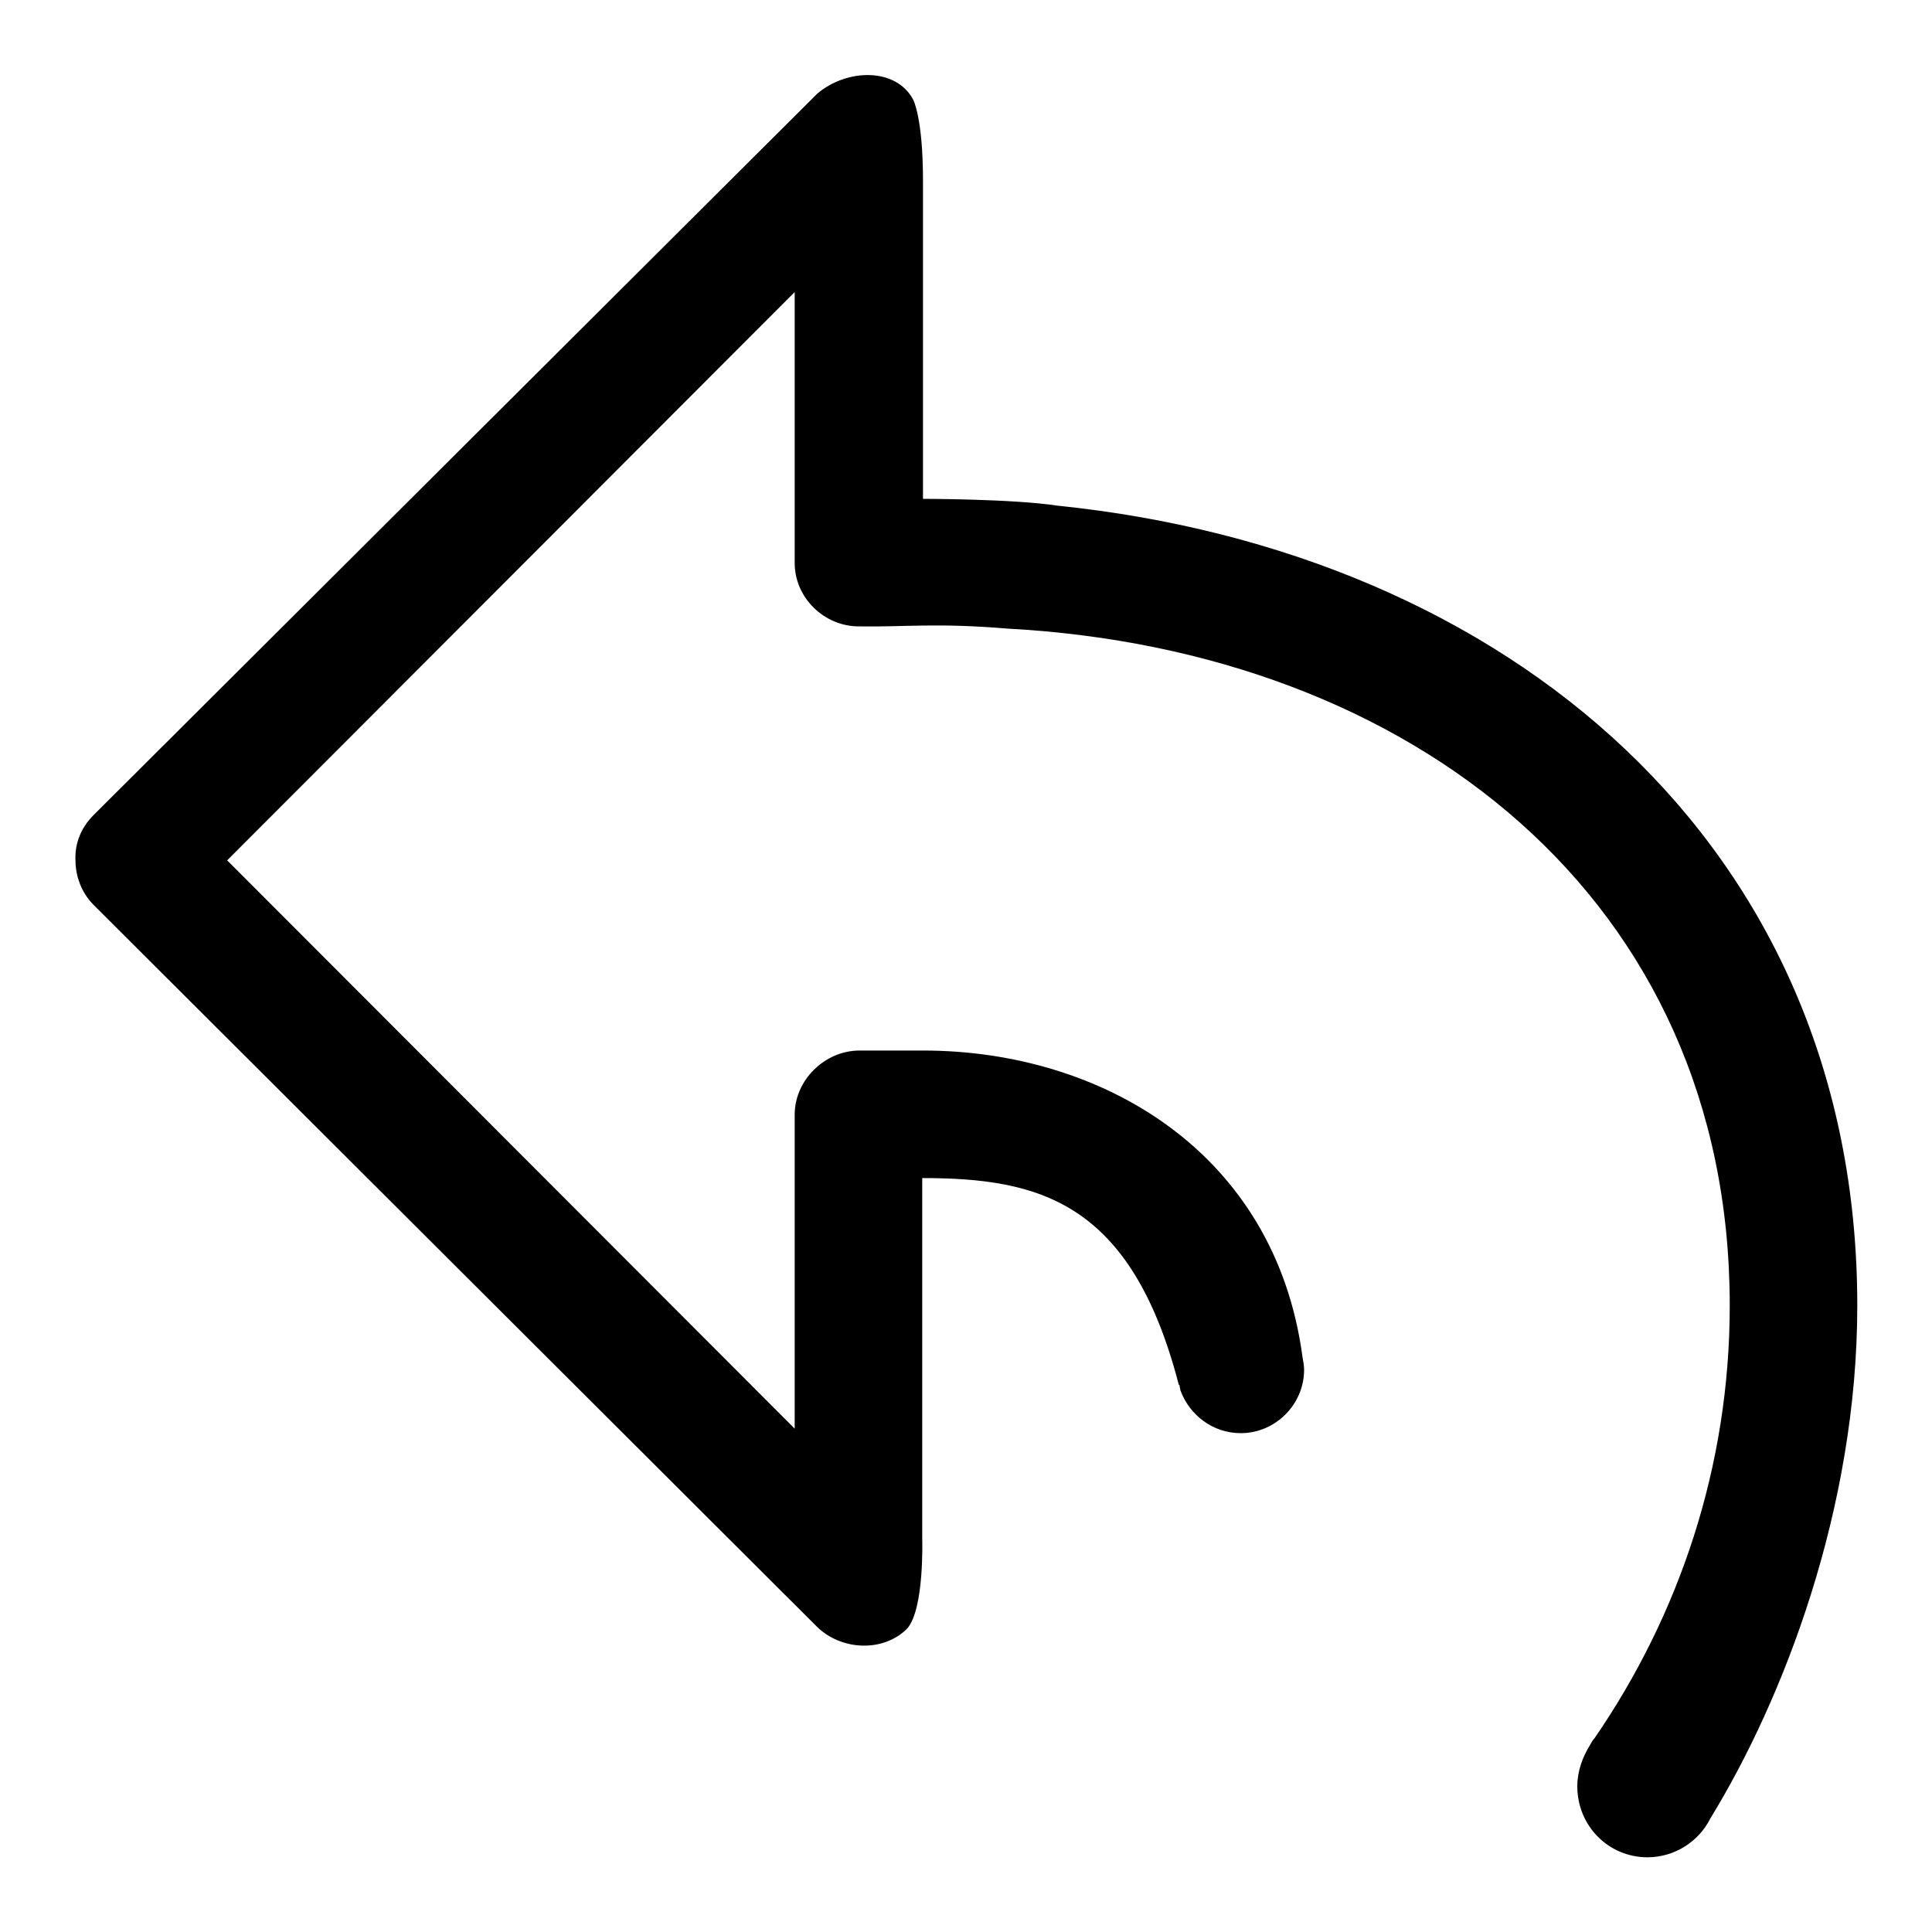
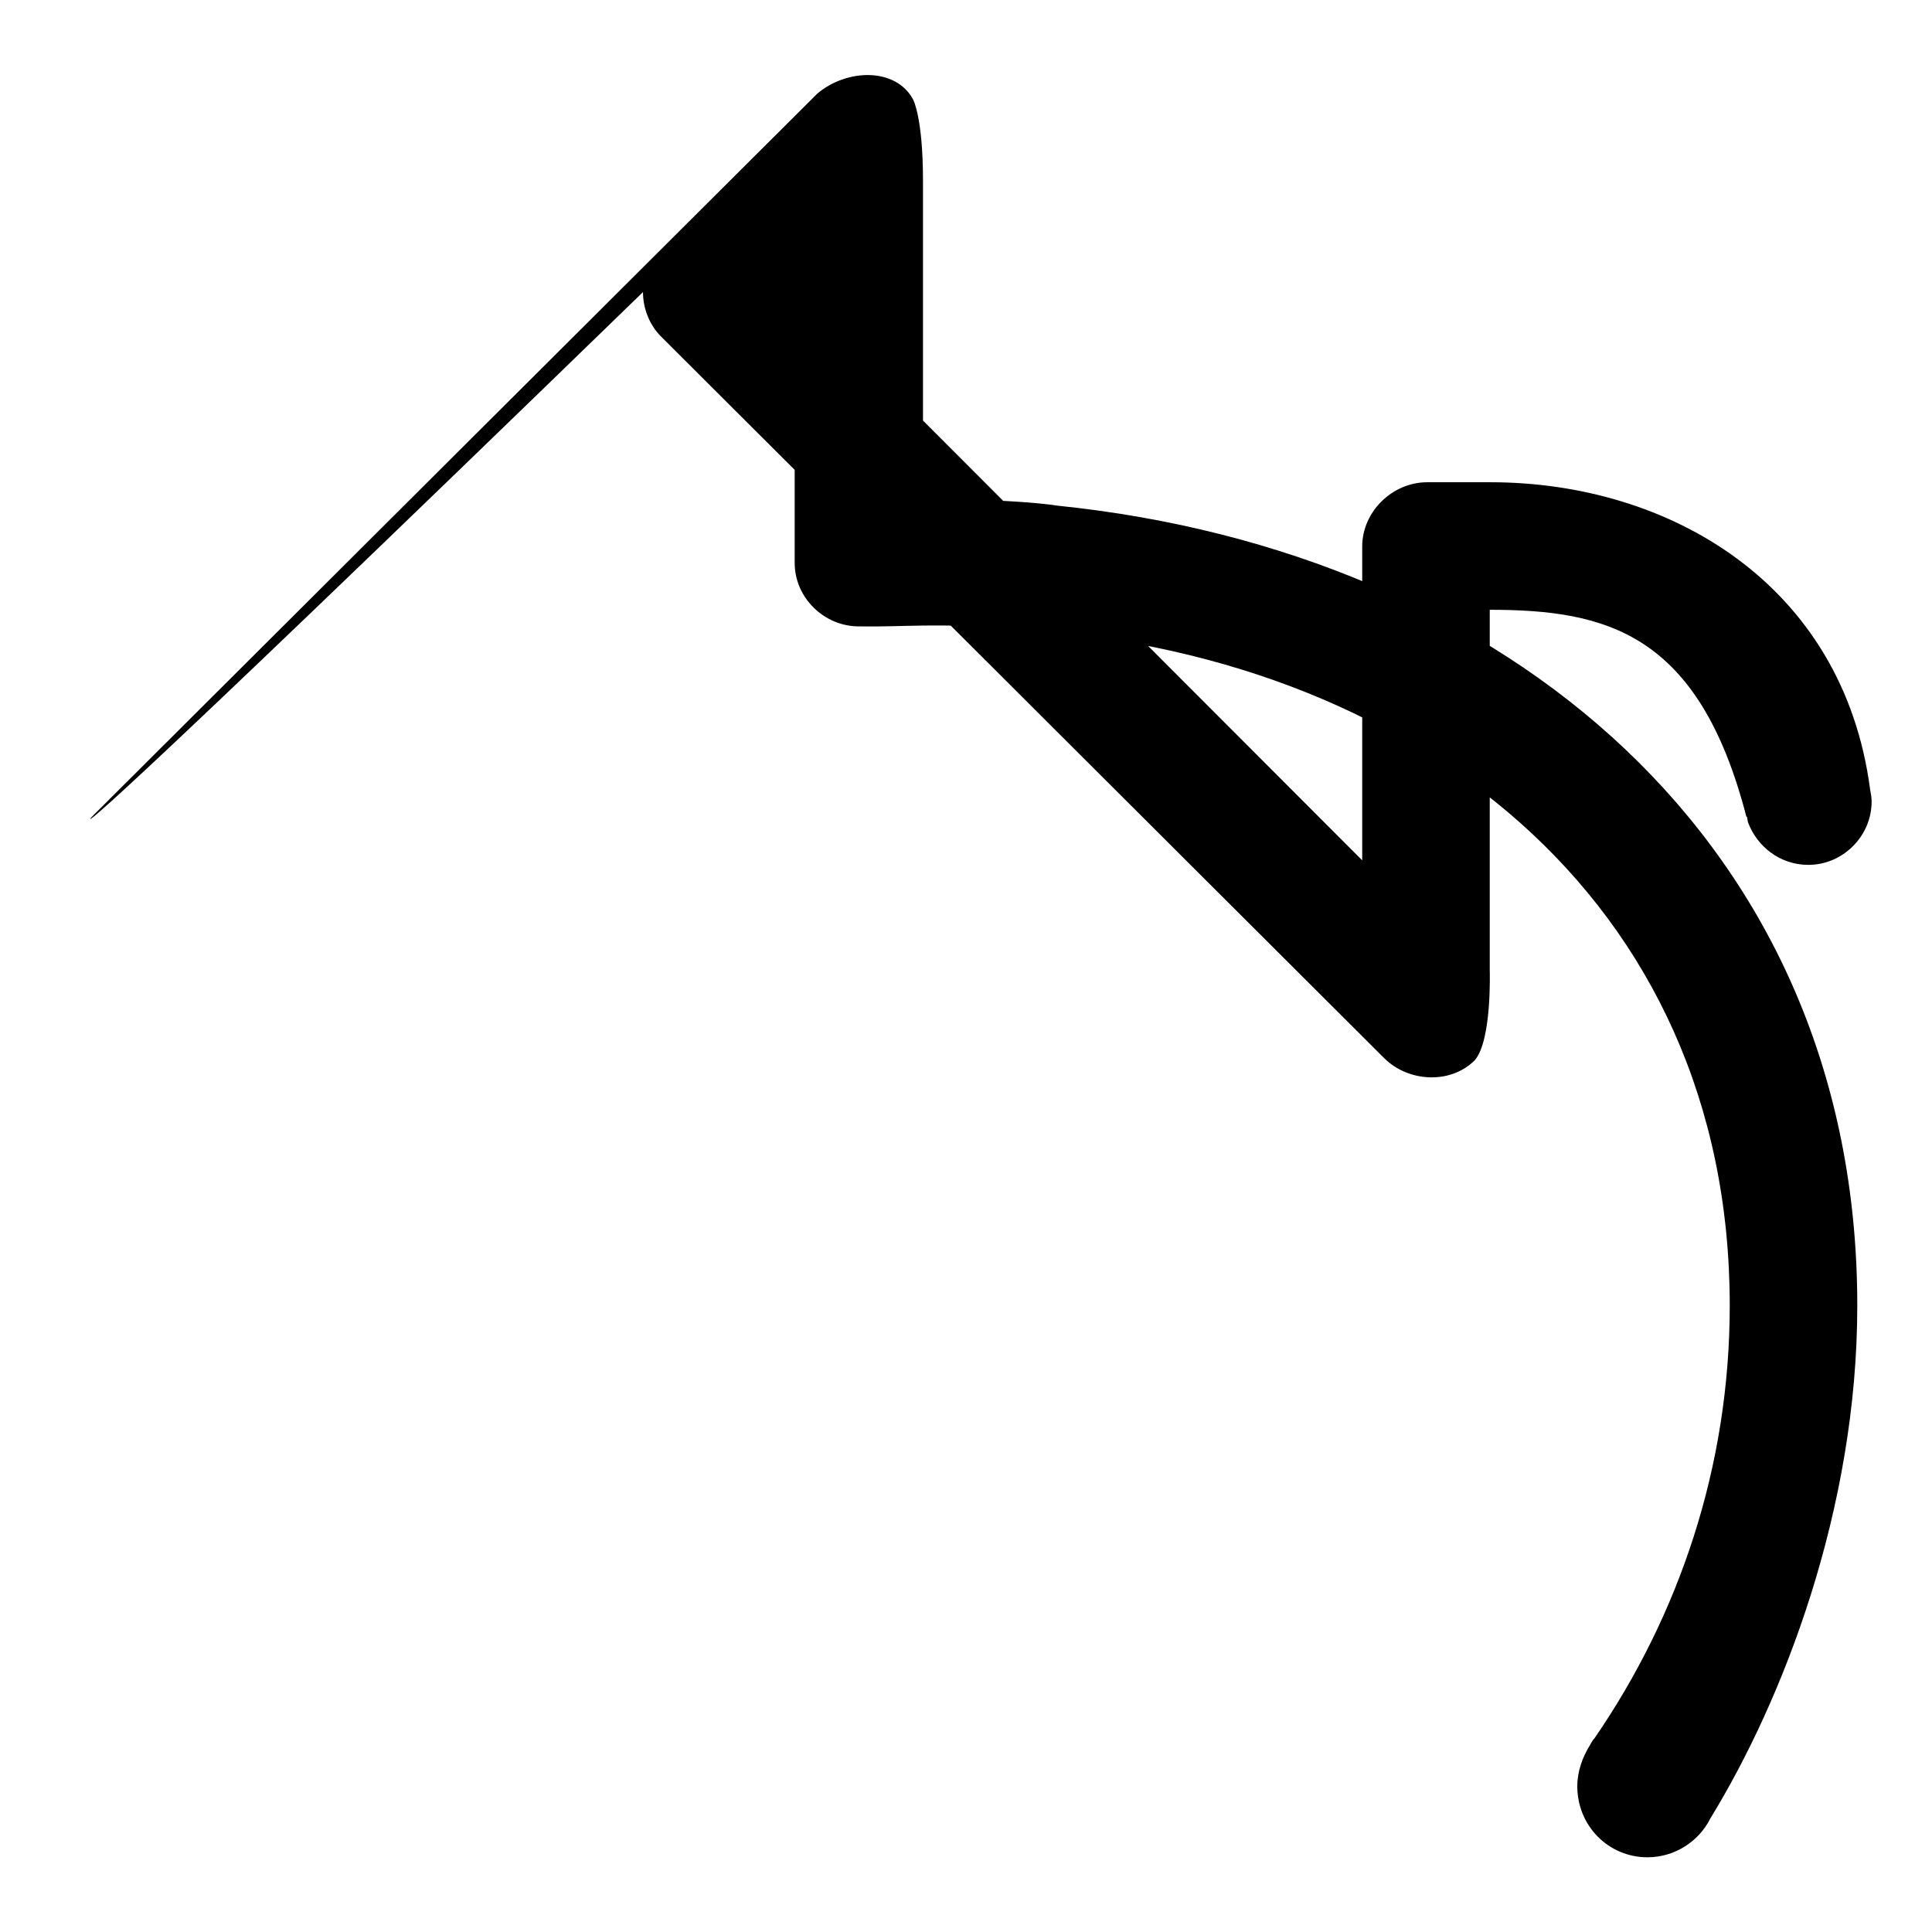
<svg xmlns="http://www.w3.org/2000/svg" version="1.1" x="0px" y="0px" viewBox="0 0 256 256" enable-background="new 0 0 256 256" xml:space="preserve">
  <g>
    <g>
-       <path fill="#000000" d="M12.4,108l95.9-95.6c3.9-3.3,10.4-3.5,12.7,0.8c0,0,1.3,2.4,1.3,10.7v42.2c0,0,11.9,0,17.8,0.9c59.5,6.1,106,44.8,106,106c0,26.9-9.8,52.2-19.5,68c-1.5,3-4.7,5.1-8.3,5.1c-5.2,0-9.3-4.2-9.3-9.4c0-2,0.7-3.9,1.7-5.5c0.3-0.6,0.6-0.9,0.6-0.9c11.2-16.3,17.9-36,17.9-57.3c0-54-42.3-86.8-95.6-89.7c-9.6-0.8-13.6-0.2-19.8-0.3c-4.6,0-8.5-3.8-8.5-8.4V38.7L30.1,114l75.2,75.3v-41.6c0-4.6,4-8.5,8.6-8.5h8.4c23.6,0,46.7,13.4,50.3,40.7c0.1,0.5,0.2,1.1,0.2,1.6c0,4.6-3.8,8.4-8.4,8.4c-3.7,0-6.8-2.4-8-5.7h0c0-0.2-0.1-0.4-0.1-0.6c0,0,0-0.1-0.1-0.1c-6.3-24.3-18.5-27.4-34-27.4v47.8c0,0,0.3,9.3-2,11.9c-3.2,3.2-8.8,2.9-12-0.3l-95.8-95.6c-1.6-1.6-2.4-3.8-2.4-5.9C9.9,111.8,10.7,109.7,12.4,108z" />
+       <path fill="#000000" d="M12.4,108l95.9-95.6c3.9-3.3,10.4-3.5,12.7,0.8c0,0,1.3,2.4,1.3,10.7v42.2c0,0,11.9,0,17.8,0.9c59.5,6.1,106,44.8,106,106c0,26.9-9.8,52.2-19.5,68c-1.5,3-4.7,5.1-8.3,5.1c-5.2,0-9.3-4.2-9.3-9.4c0-2,0.7-3.9,1.7-5.5c0.3-0.6,0.6-0.9,0.6-0.9c11.2-16.3,17.9-36,17.9-57.3c0-54-42.3-86.8-95.6-89.7c-9.6-0.8-13.6-0.2-19.8-0.3c-4.6,0-8.5-3.8-8.5-8.4V38.7l75.2,75.3v-41.6c0-4.6,4-8.5,8.6-8.5h8.4c23.6,0,46.7,13.4,50.3,40.7c0.1,0.5,0.2,1.1,0.2,1.6c0,4.6-3.8,8.4-8.4,8.4c-3.7,0-6.8-2.4-8-5.7h0c0-0.2-0.1-0.4-0.1-0.6c0,0,0-0.1-0.1-0.1c-6.3-24.3-18.5-27.4-34-27.4v47.8c0,0,0.3,9.3-2,11.9c-3.2,3.2-8.8,2.9-12-0.3l-95.8-95.6c-1.6-1.6-2.4-3.8-2.4-5.9C9.9,111.8,10.7,109.7,12.4,108z" />
    </g>
  </g>
</svg>